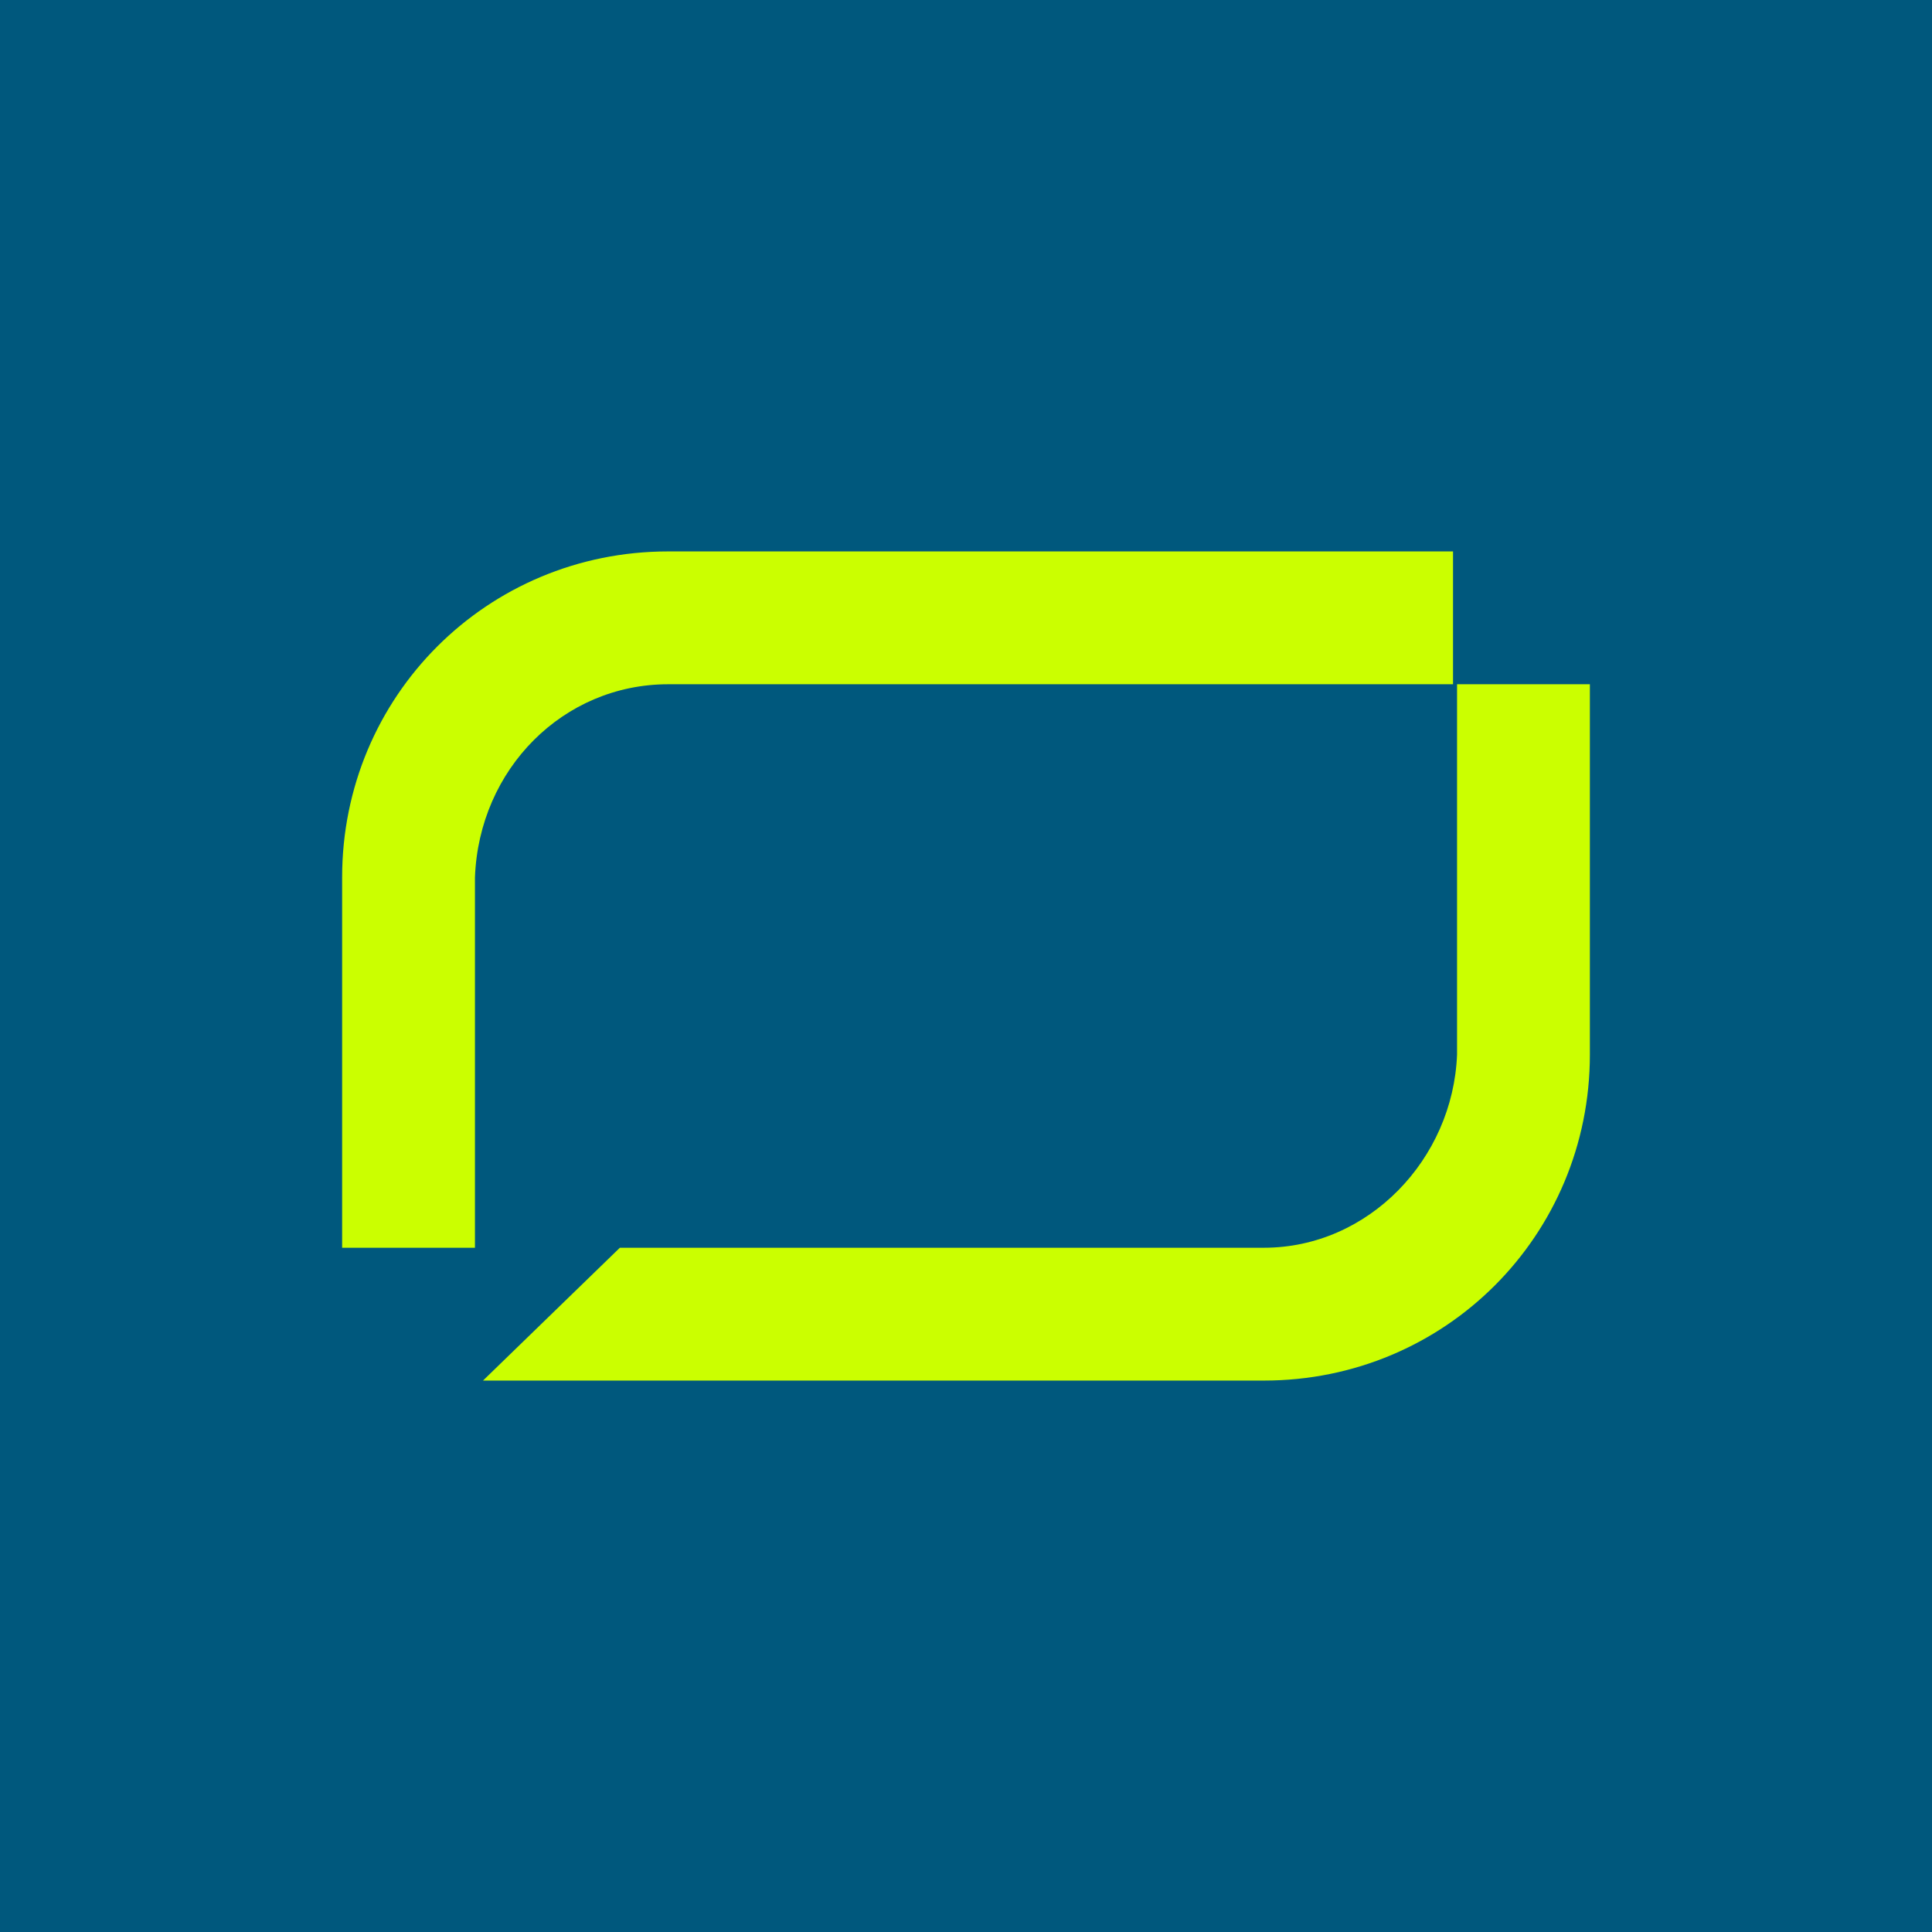
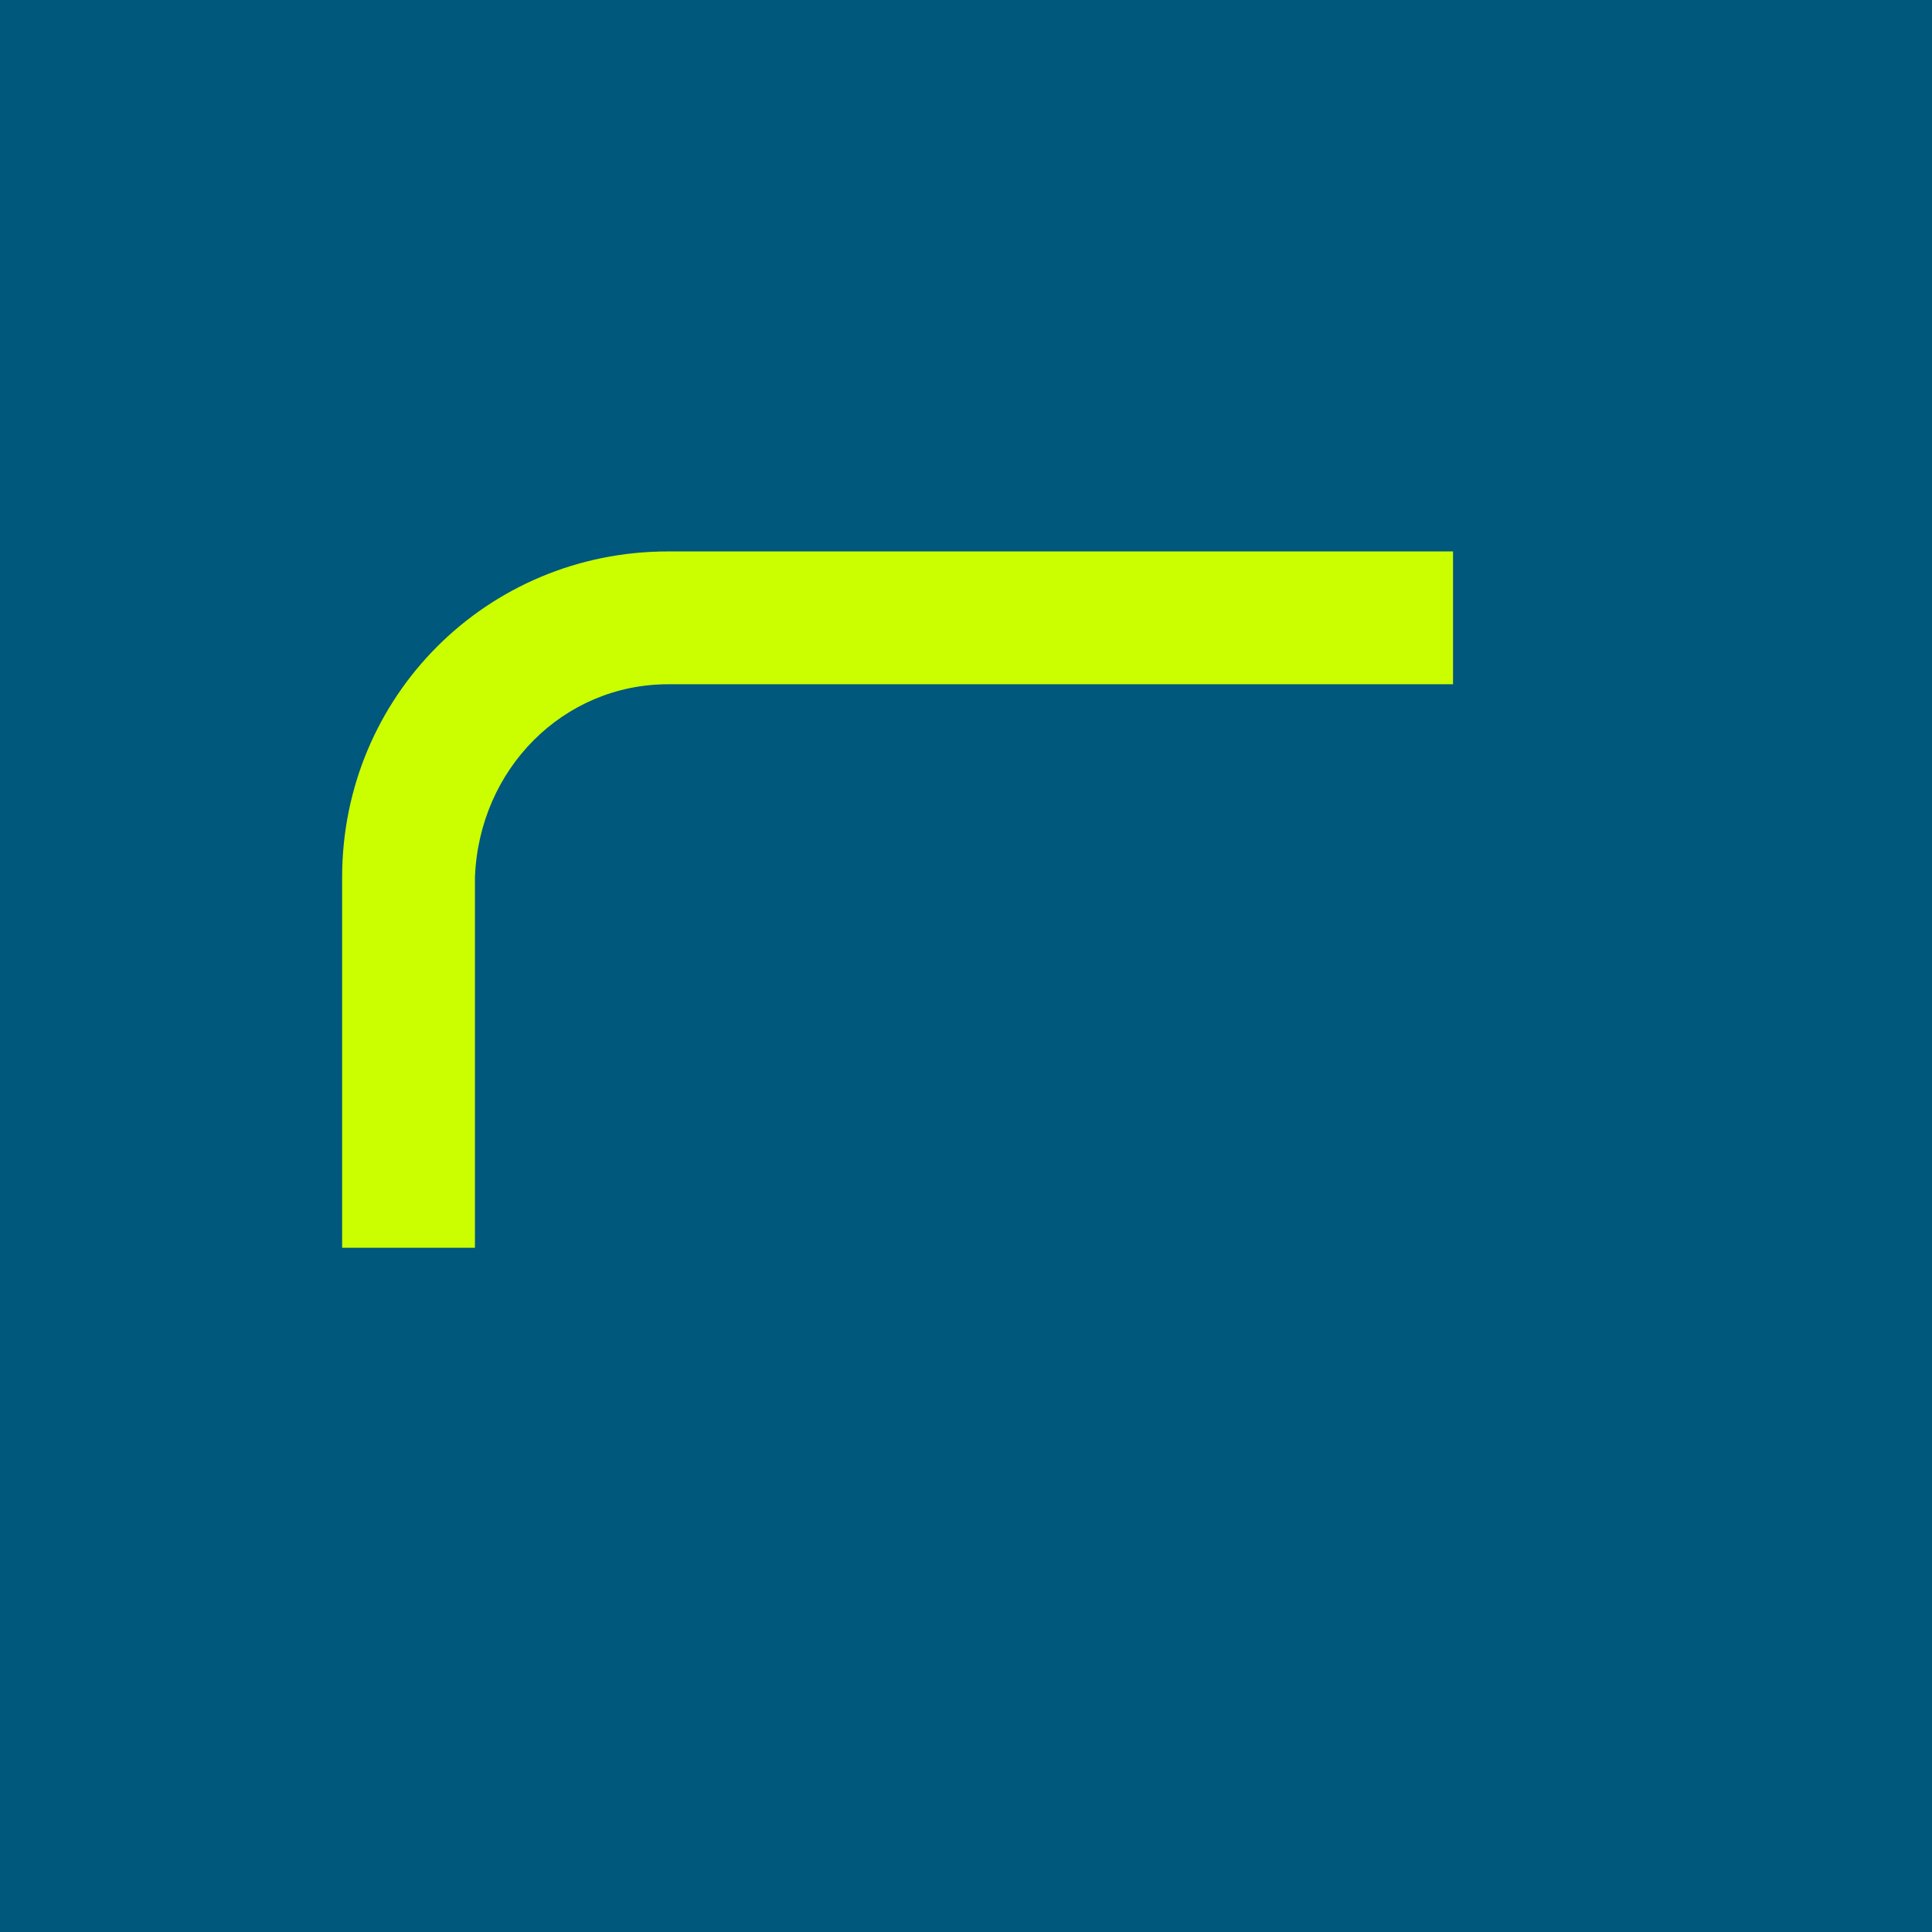
<svg xmlns="http://www.w3.org/2000/svg" version="1.1" id="Ebene_1" x="0px" y="0px" viewBox="0 0 48 48" style="enable-background:new 0 0 48 48;" xml:space="preserve">
  <style type="text/css">
	.st0{fill:#00587D;}
	.st1{fill:#CBFF00;}
	.st2{fill:#111216;}
</style>
  <rect class="st0" width="48" height="48" />
  <g>
    <path class="st1" d="M16.6,17h19.5v-3.3H16.6c-4.5,0-8.1,3.6-8.1,8.1V31h3.3v-9.2C11.9,19.1,14,17,16.6,17z" />
-     <path class="st1" d="M31.4,31h-16L12,34.3h19.4c4.5,0,8.1-3.6,8.1-8.1c0,0,0,0,0,0V17h-3.3v9.2C36.1,28.8,34,31,31.4,31   C31.4,31,31.4,31,31.4,31z" />
  </g>
</svg>